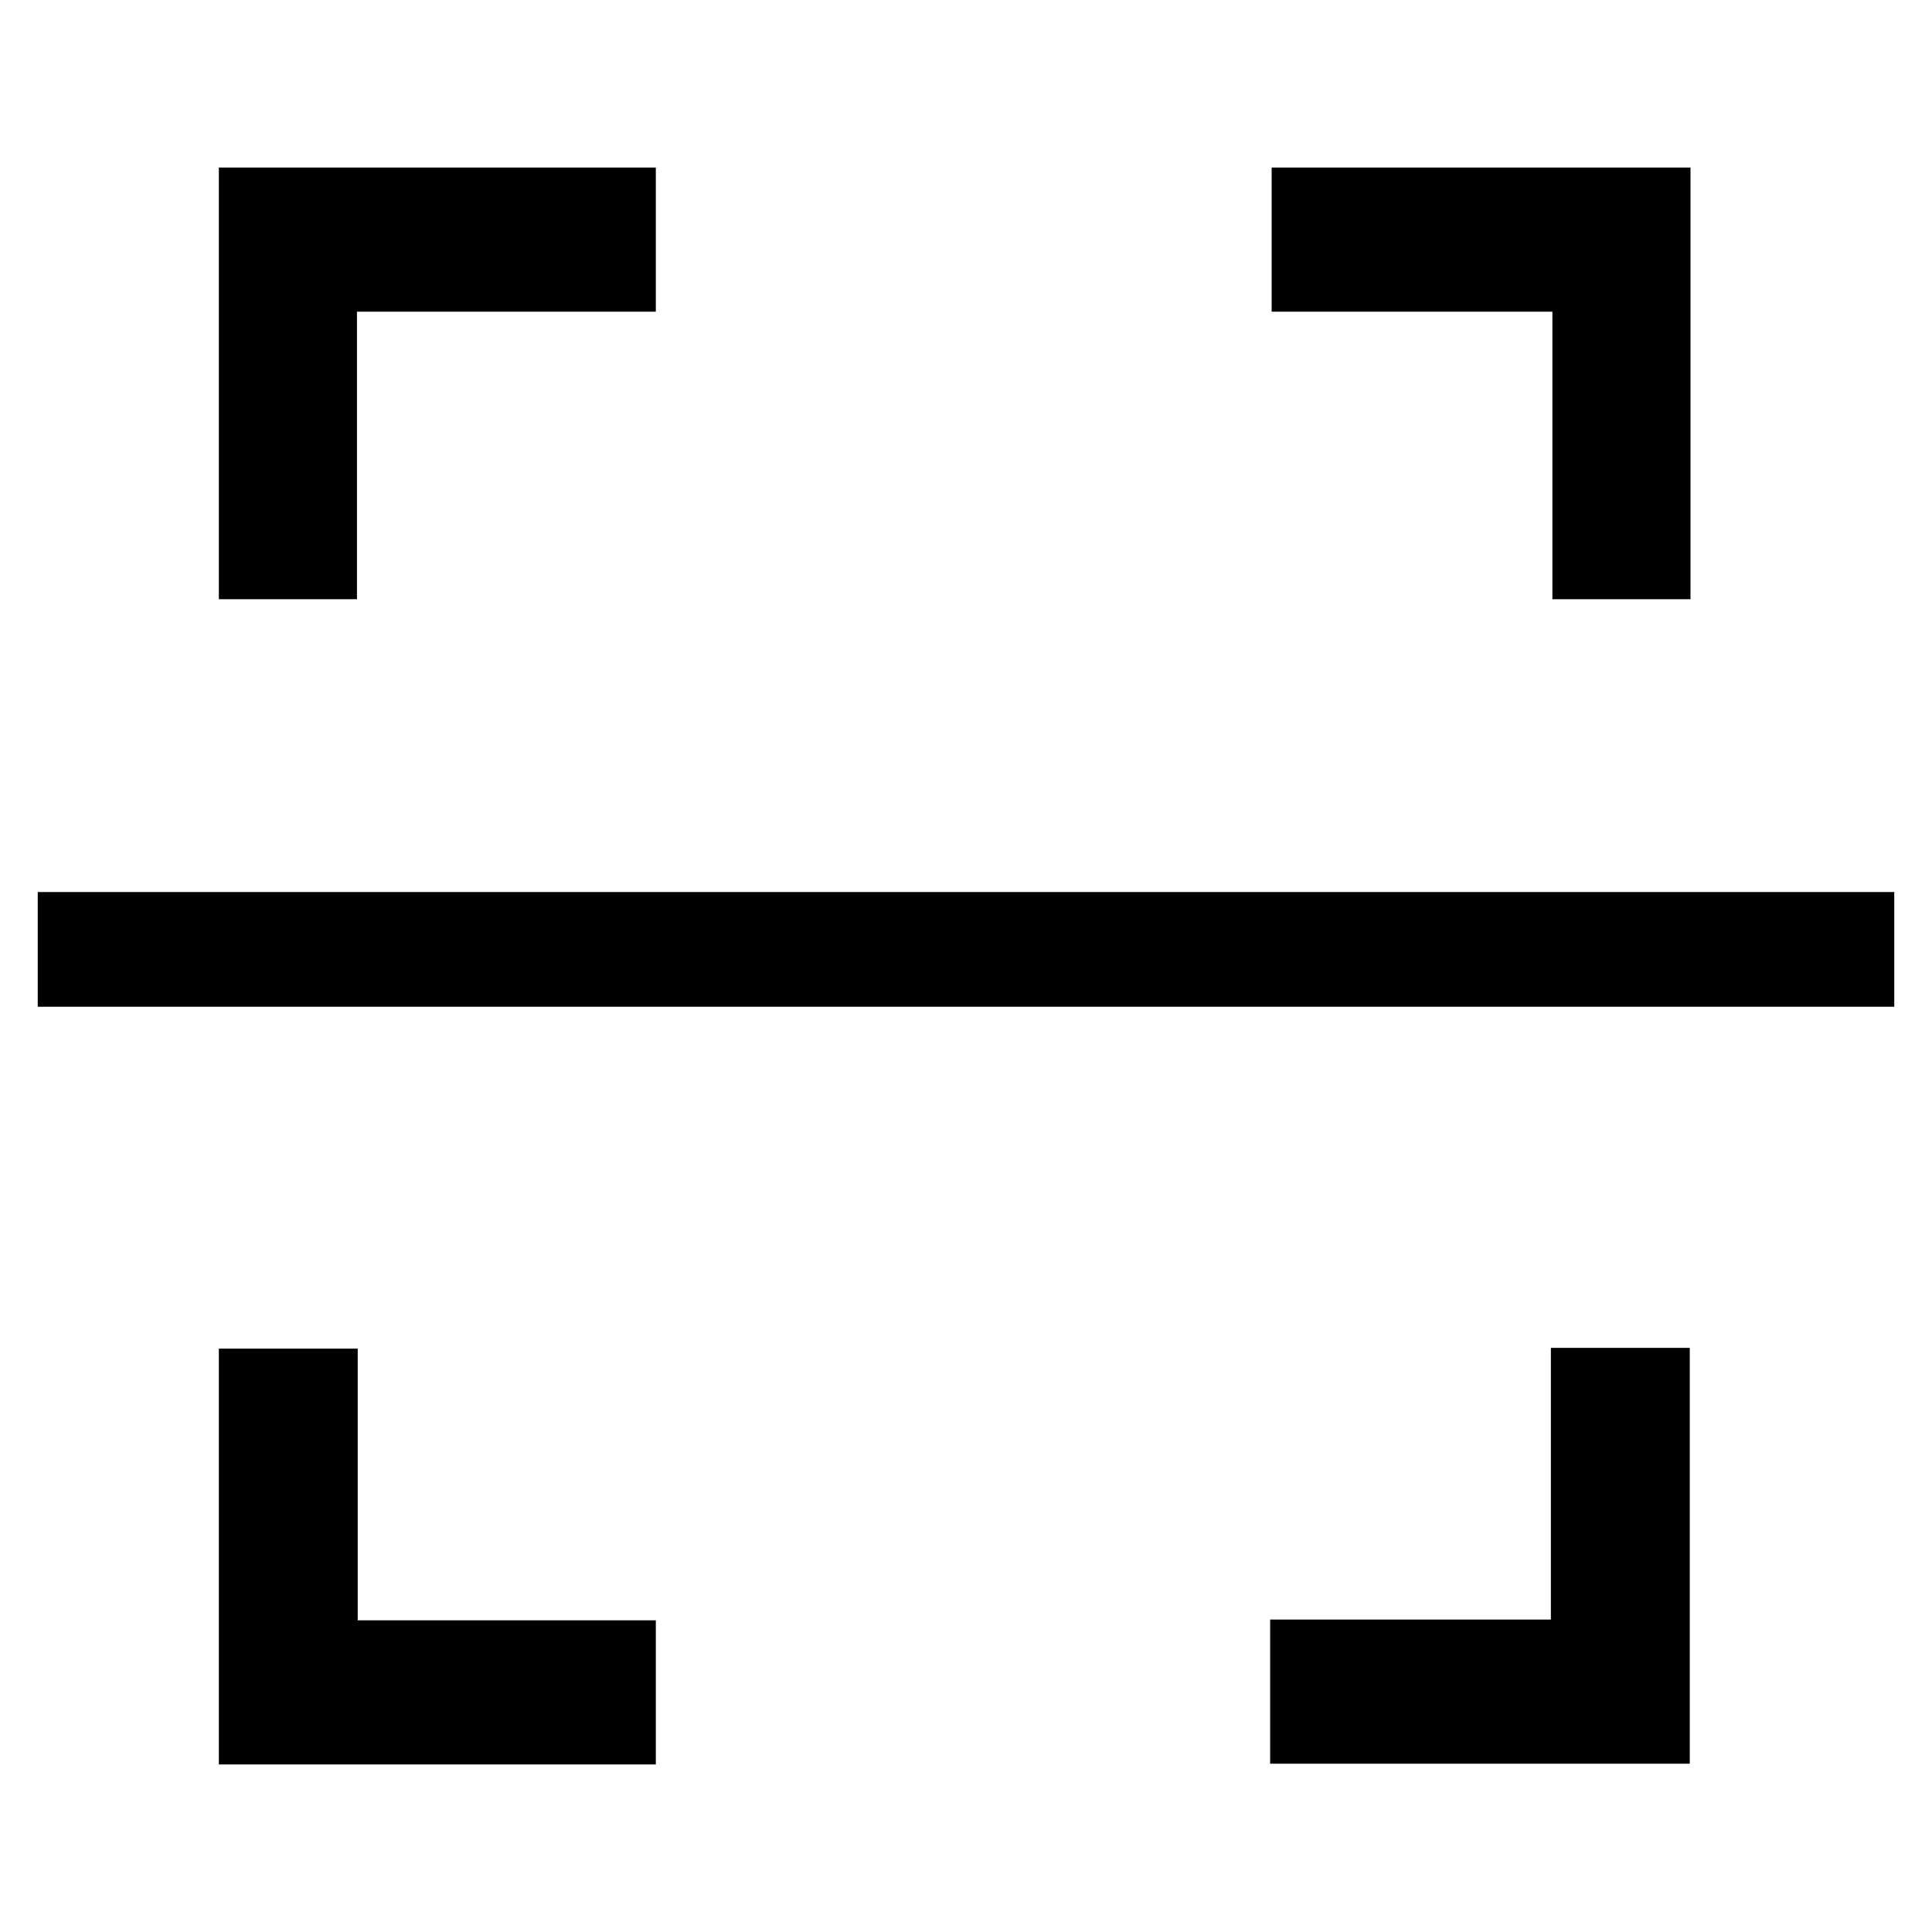
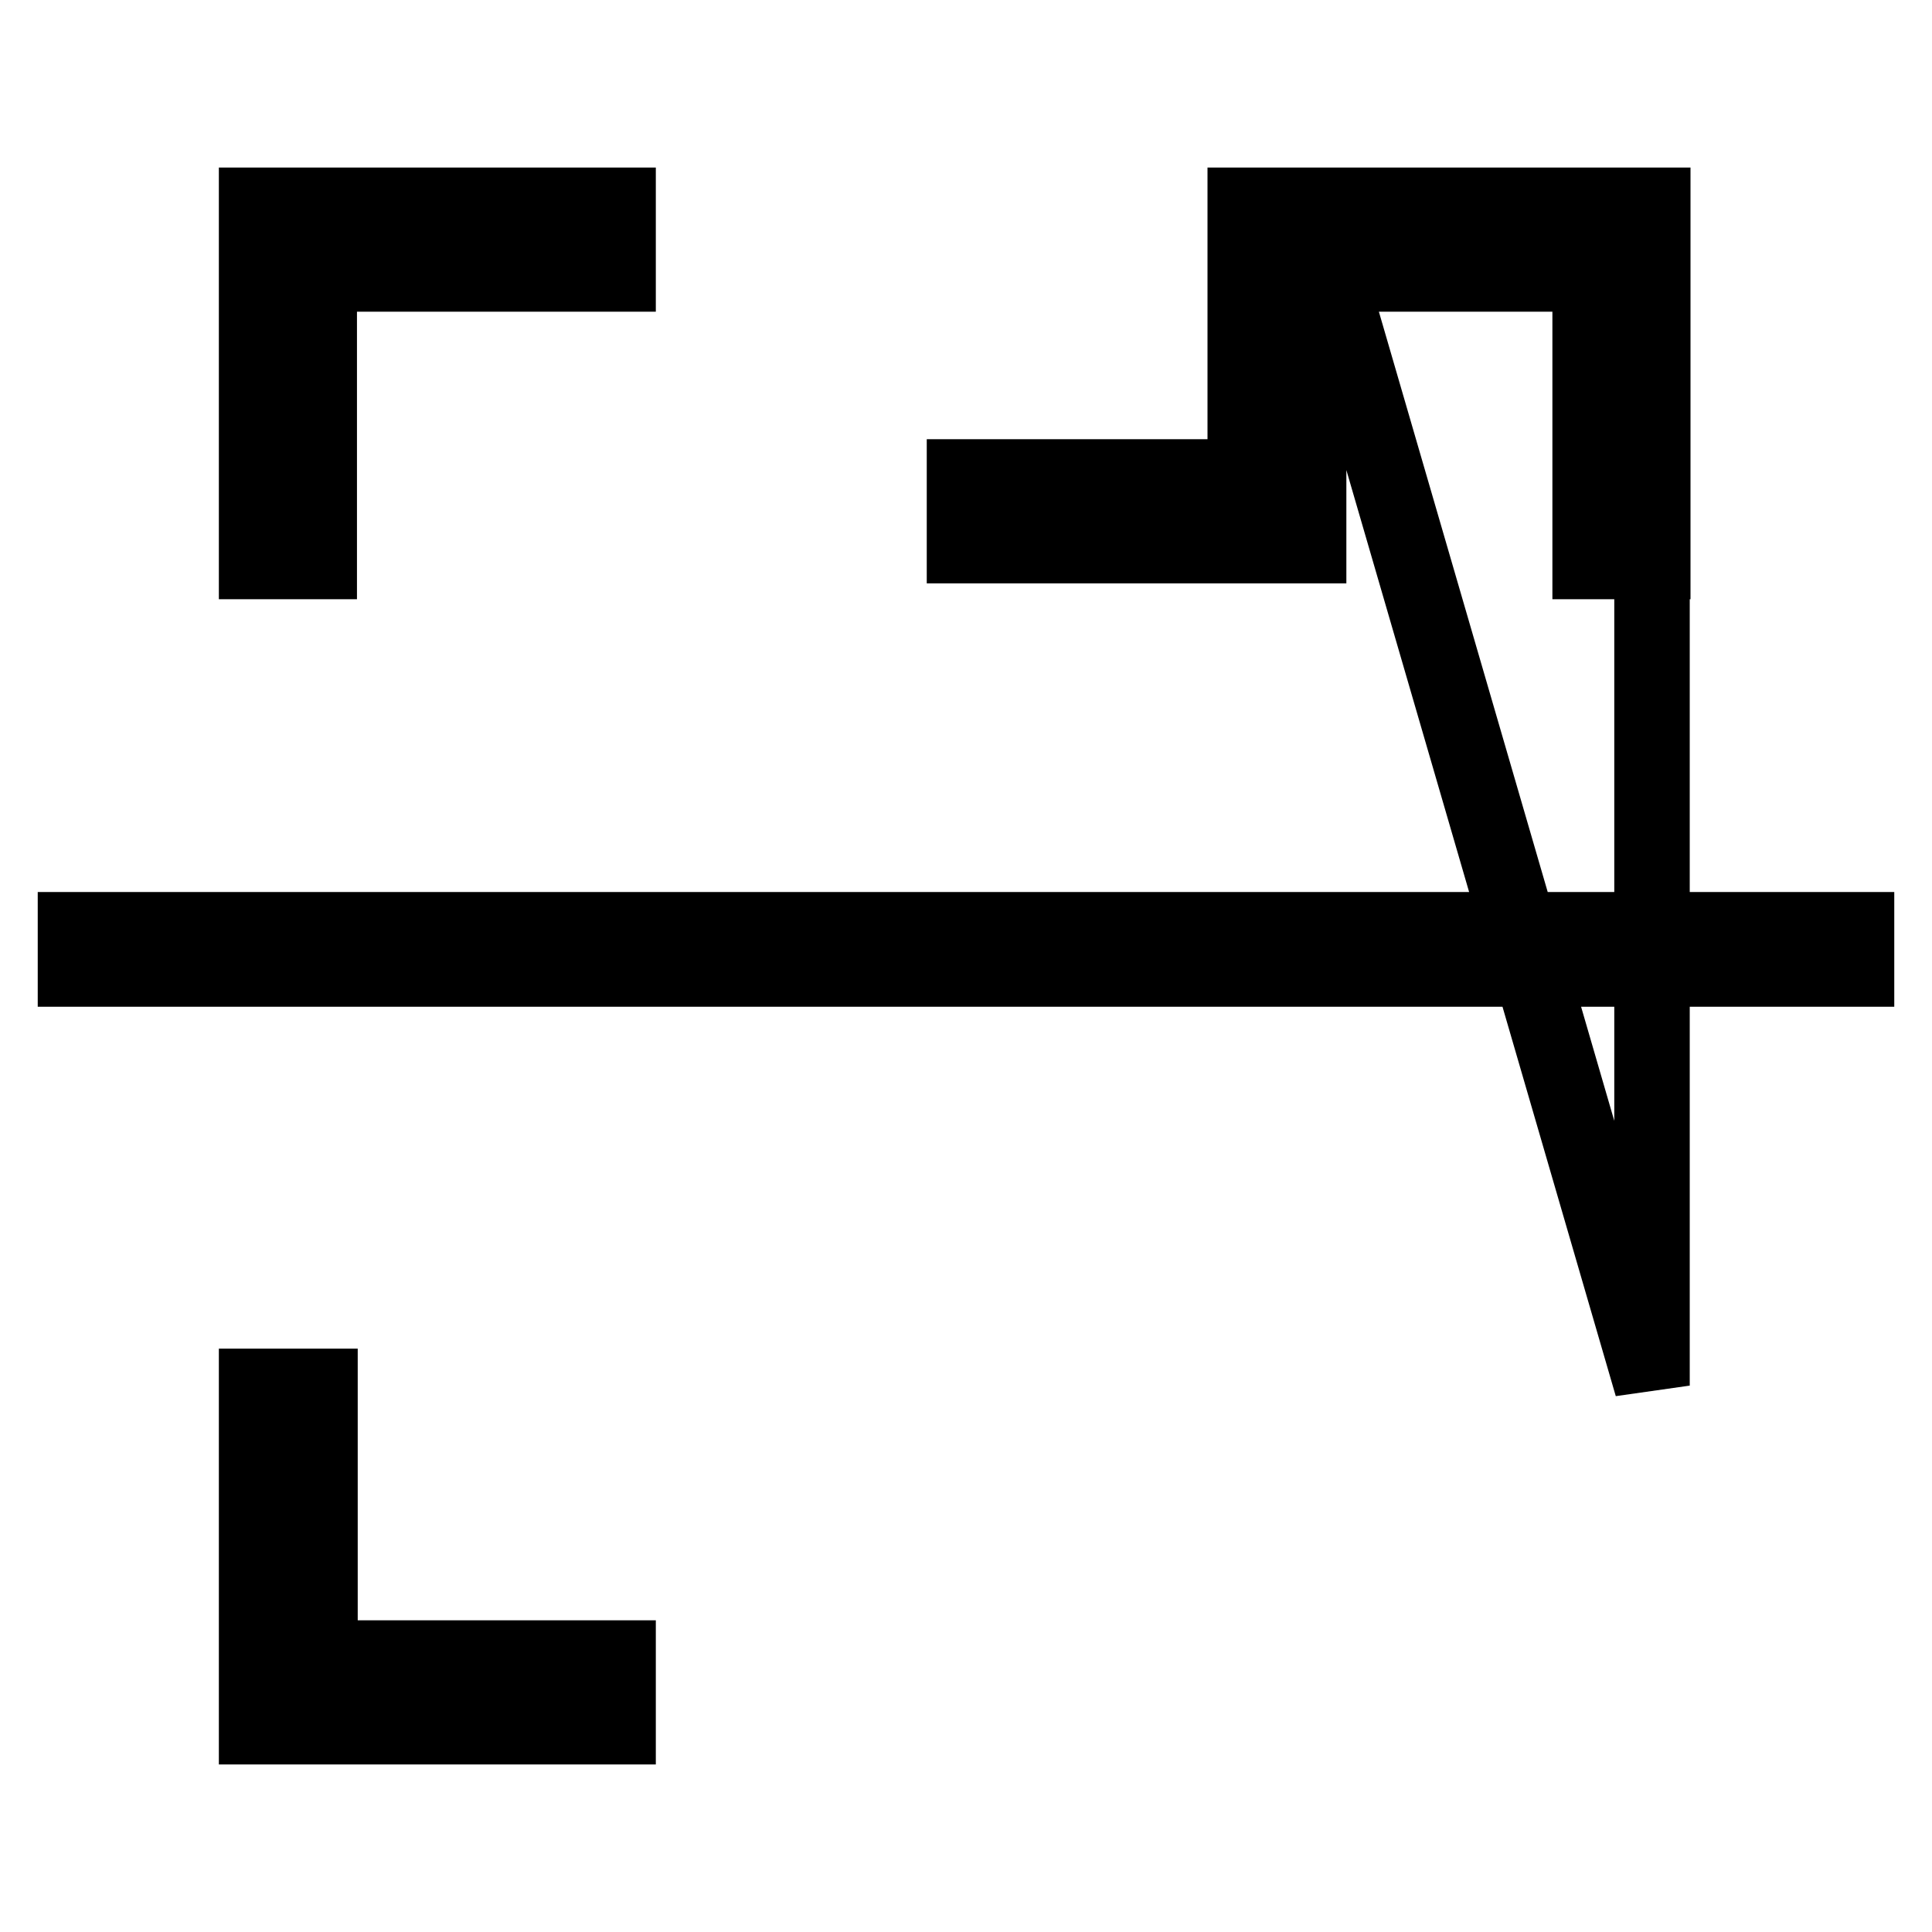
<svg xmlns="http://www.w3.org/2000/svg" version="1.1" x="0px" y="0px" viewBox="0 0 256 256" enable-background="new 0 0 256 256" xml:space="preserve">
  <g>
-     <path stroke-width="10" fill-opacity="0" stroke="#000000" d="M34,27.2h47.9v9.1H42.3v38.1H34V27.2L34,27.2z M10,123.2h236v5.2H10V123.2L10,123.2z M173.4,27.2h45.6v47.2 h-8.3V36.3h-37.2V27.2L173.4,27.2z M218.9,183.6v45.1h-45.6v-9.1h37.2v-36H218.9L218.9,183.6z M81.9,228.8H34v-45.1h8.4v36h39.5 V228.8z" />
+     <path stroke-width="10" fill-opacity="0" stroke="#000000" d="M34,27.2h47.9v9.1H42.3v38.1H34V27.2L34,27.2z M10,123.2h236v5.2H10V123.2L10,123.2z M173.4,27.2h45.6v47.2 h-8.3V36.3h-37.2V27.2L173.4,27.2z v45.1h-45.6v-9.1h37.2v-36H218.9L218.9,183.6z M81.9,228.8H34v-45.1h8.4v36h39.5 V228.8z" />
  </g>
</svg>